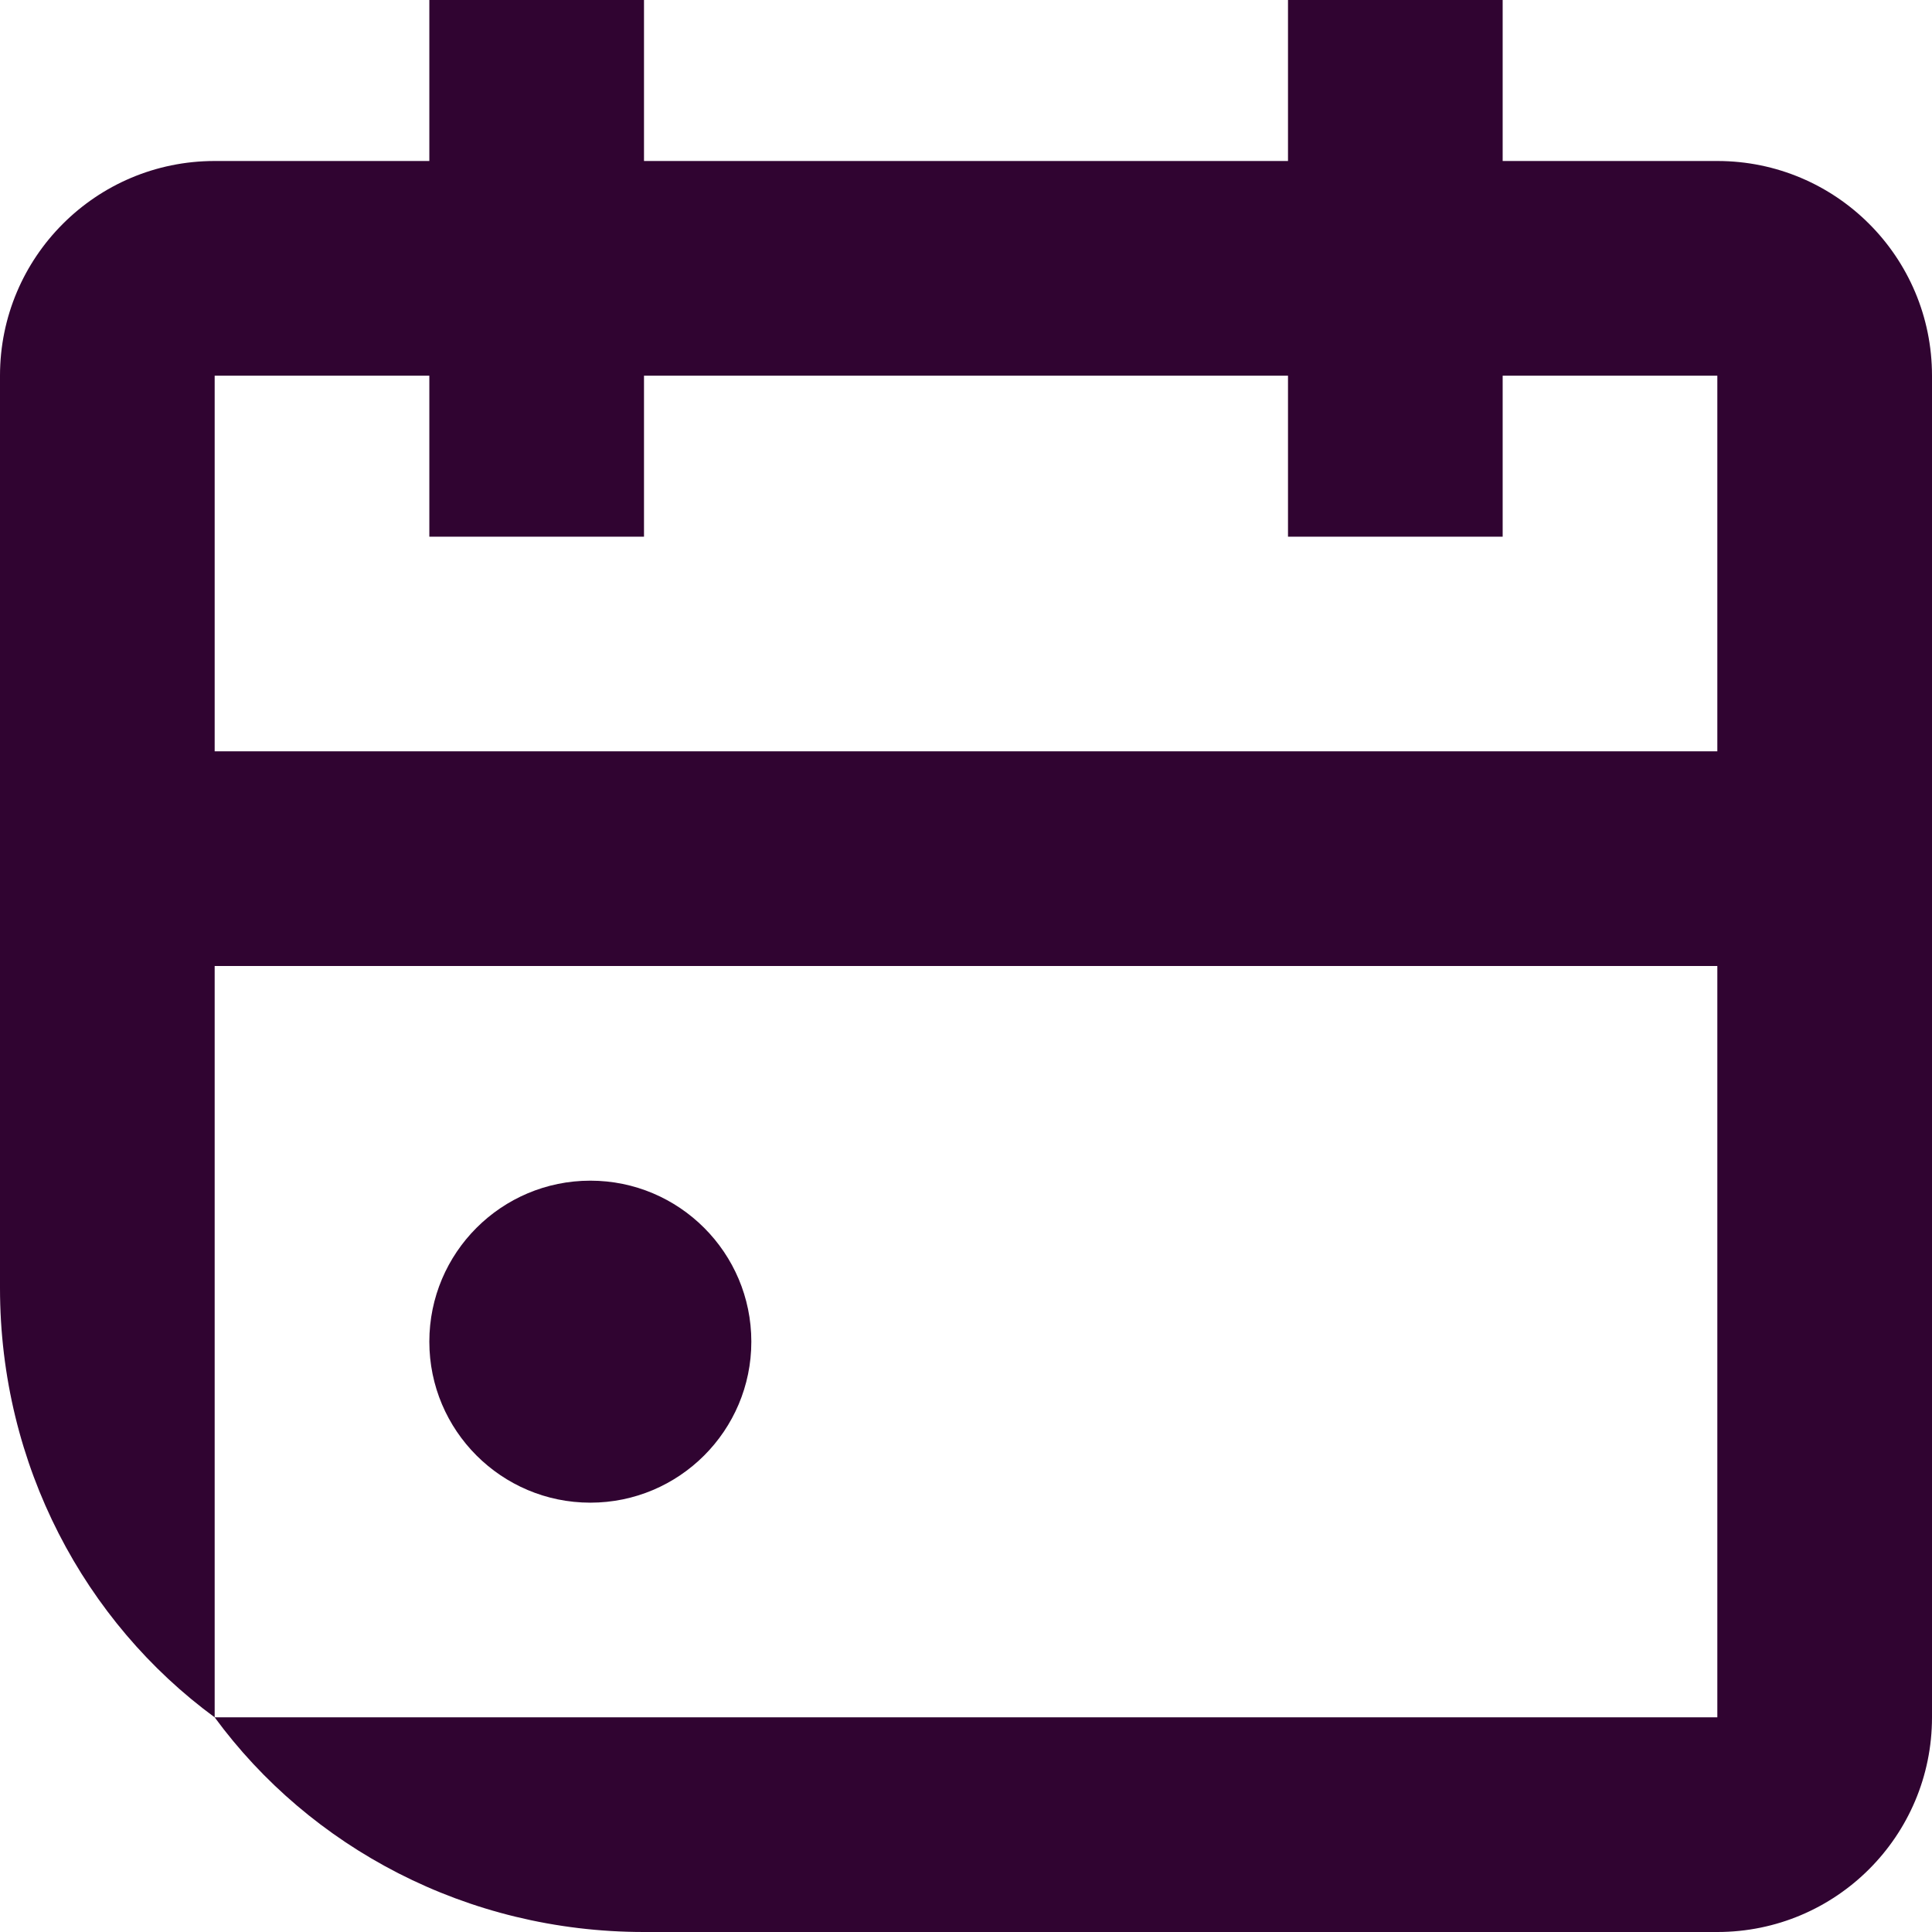
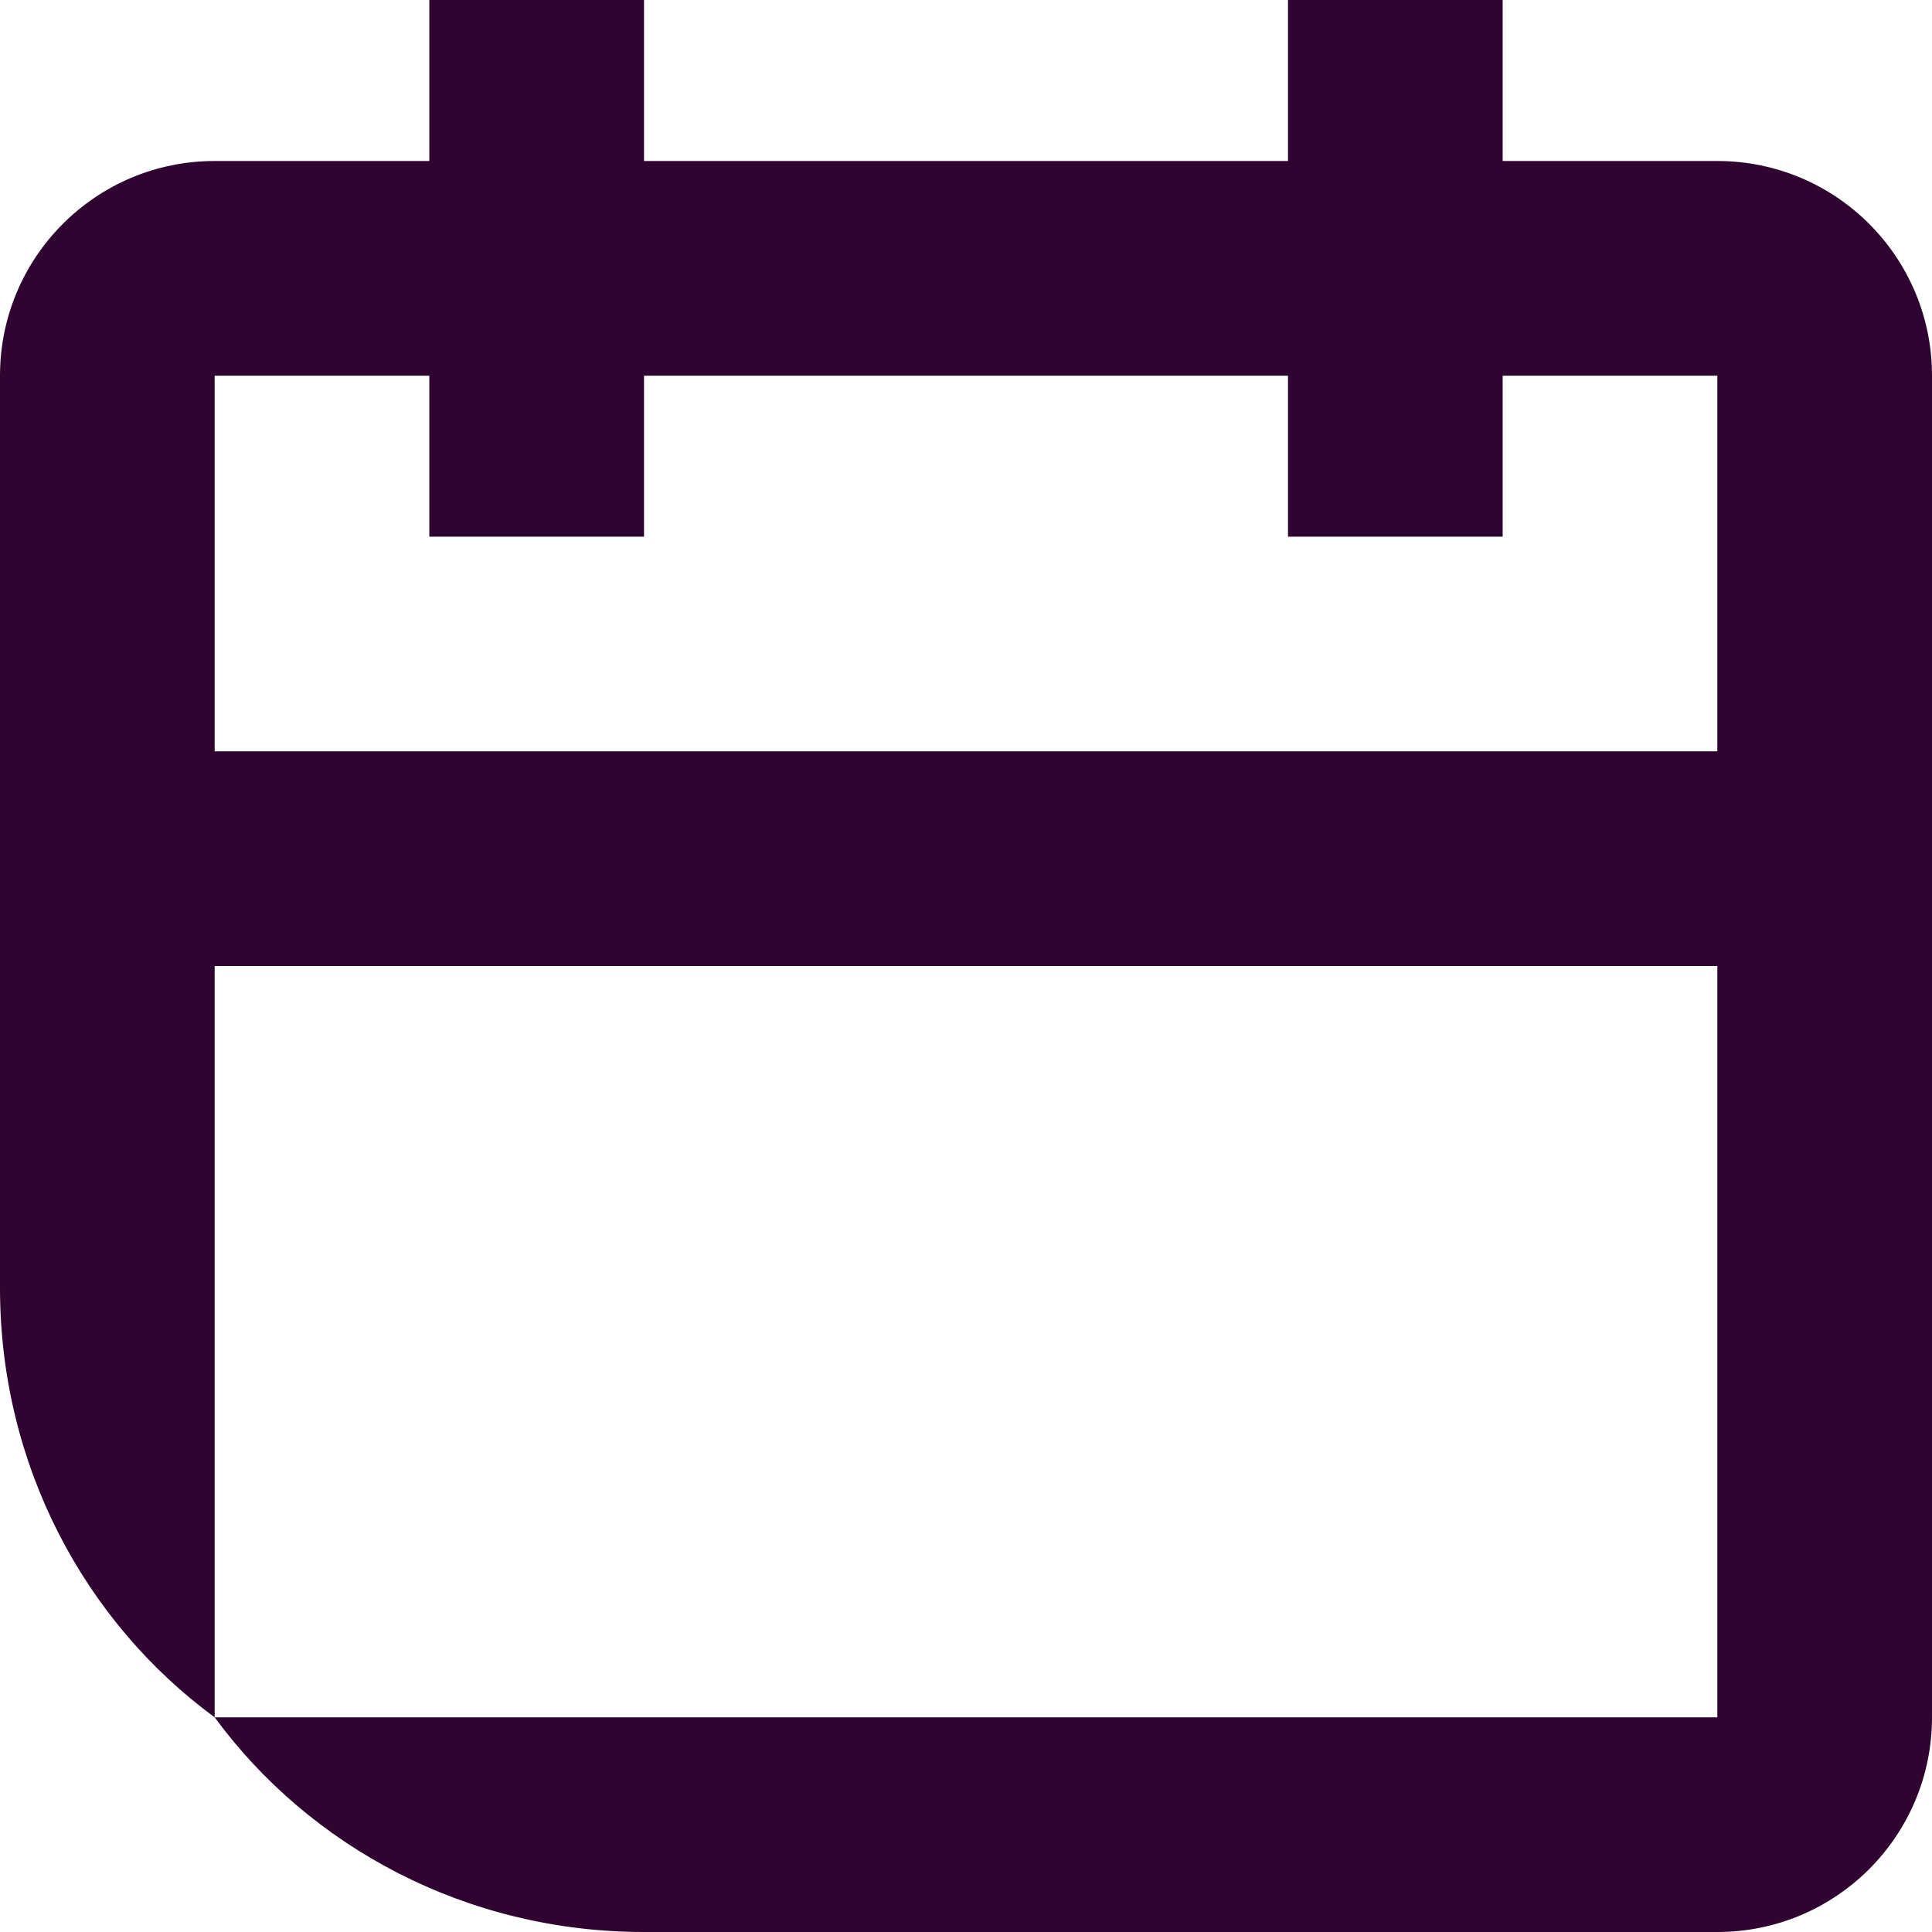
<svg xmlns="http://www.w3.org/2000/svg" width="18" height="18" viewBox="0 0 18 18" fill="none">
  <path fill-rule="evenodd" clip-rule="evenodd" d="M4 0H6V1.5H12V0H14V1.5H16C17.105 1.5 18 2.395 18 3.5V16C18 17.105 17.105 18 16 18H6C4.347 18 2.887 17.209 2 16H16V9H2L2 16C0.791 15.113 -2.38419e-07 13.653 0 12V3.5C0 2.395 0.895 1.5 2 1.5H4V0ZM16 7H2V3.5H4V5H6V3.5H12V5H14V3.5H16V7Z" fill="#300431" />
-   <path d="M5.5 14C6.328 14 7 13.328 7 12.5C7 11.672 6.328 11 5.5 11C4.672 11 4 11.672 4 12.5C4 13.328 4.672 14 5.5 14Z" fill="#300431" />
</svg>